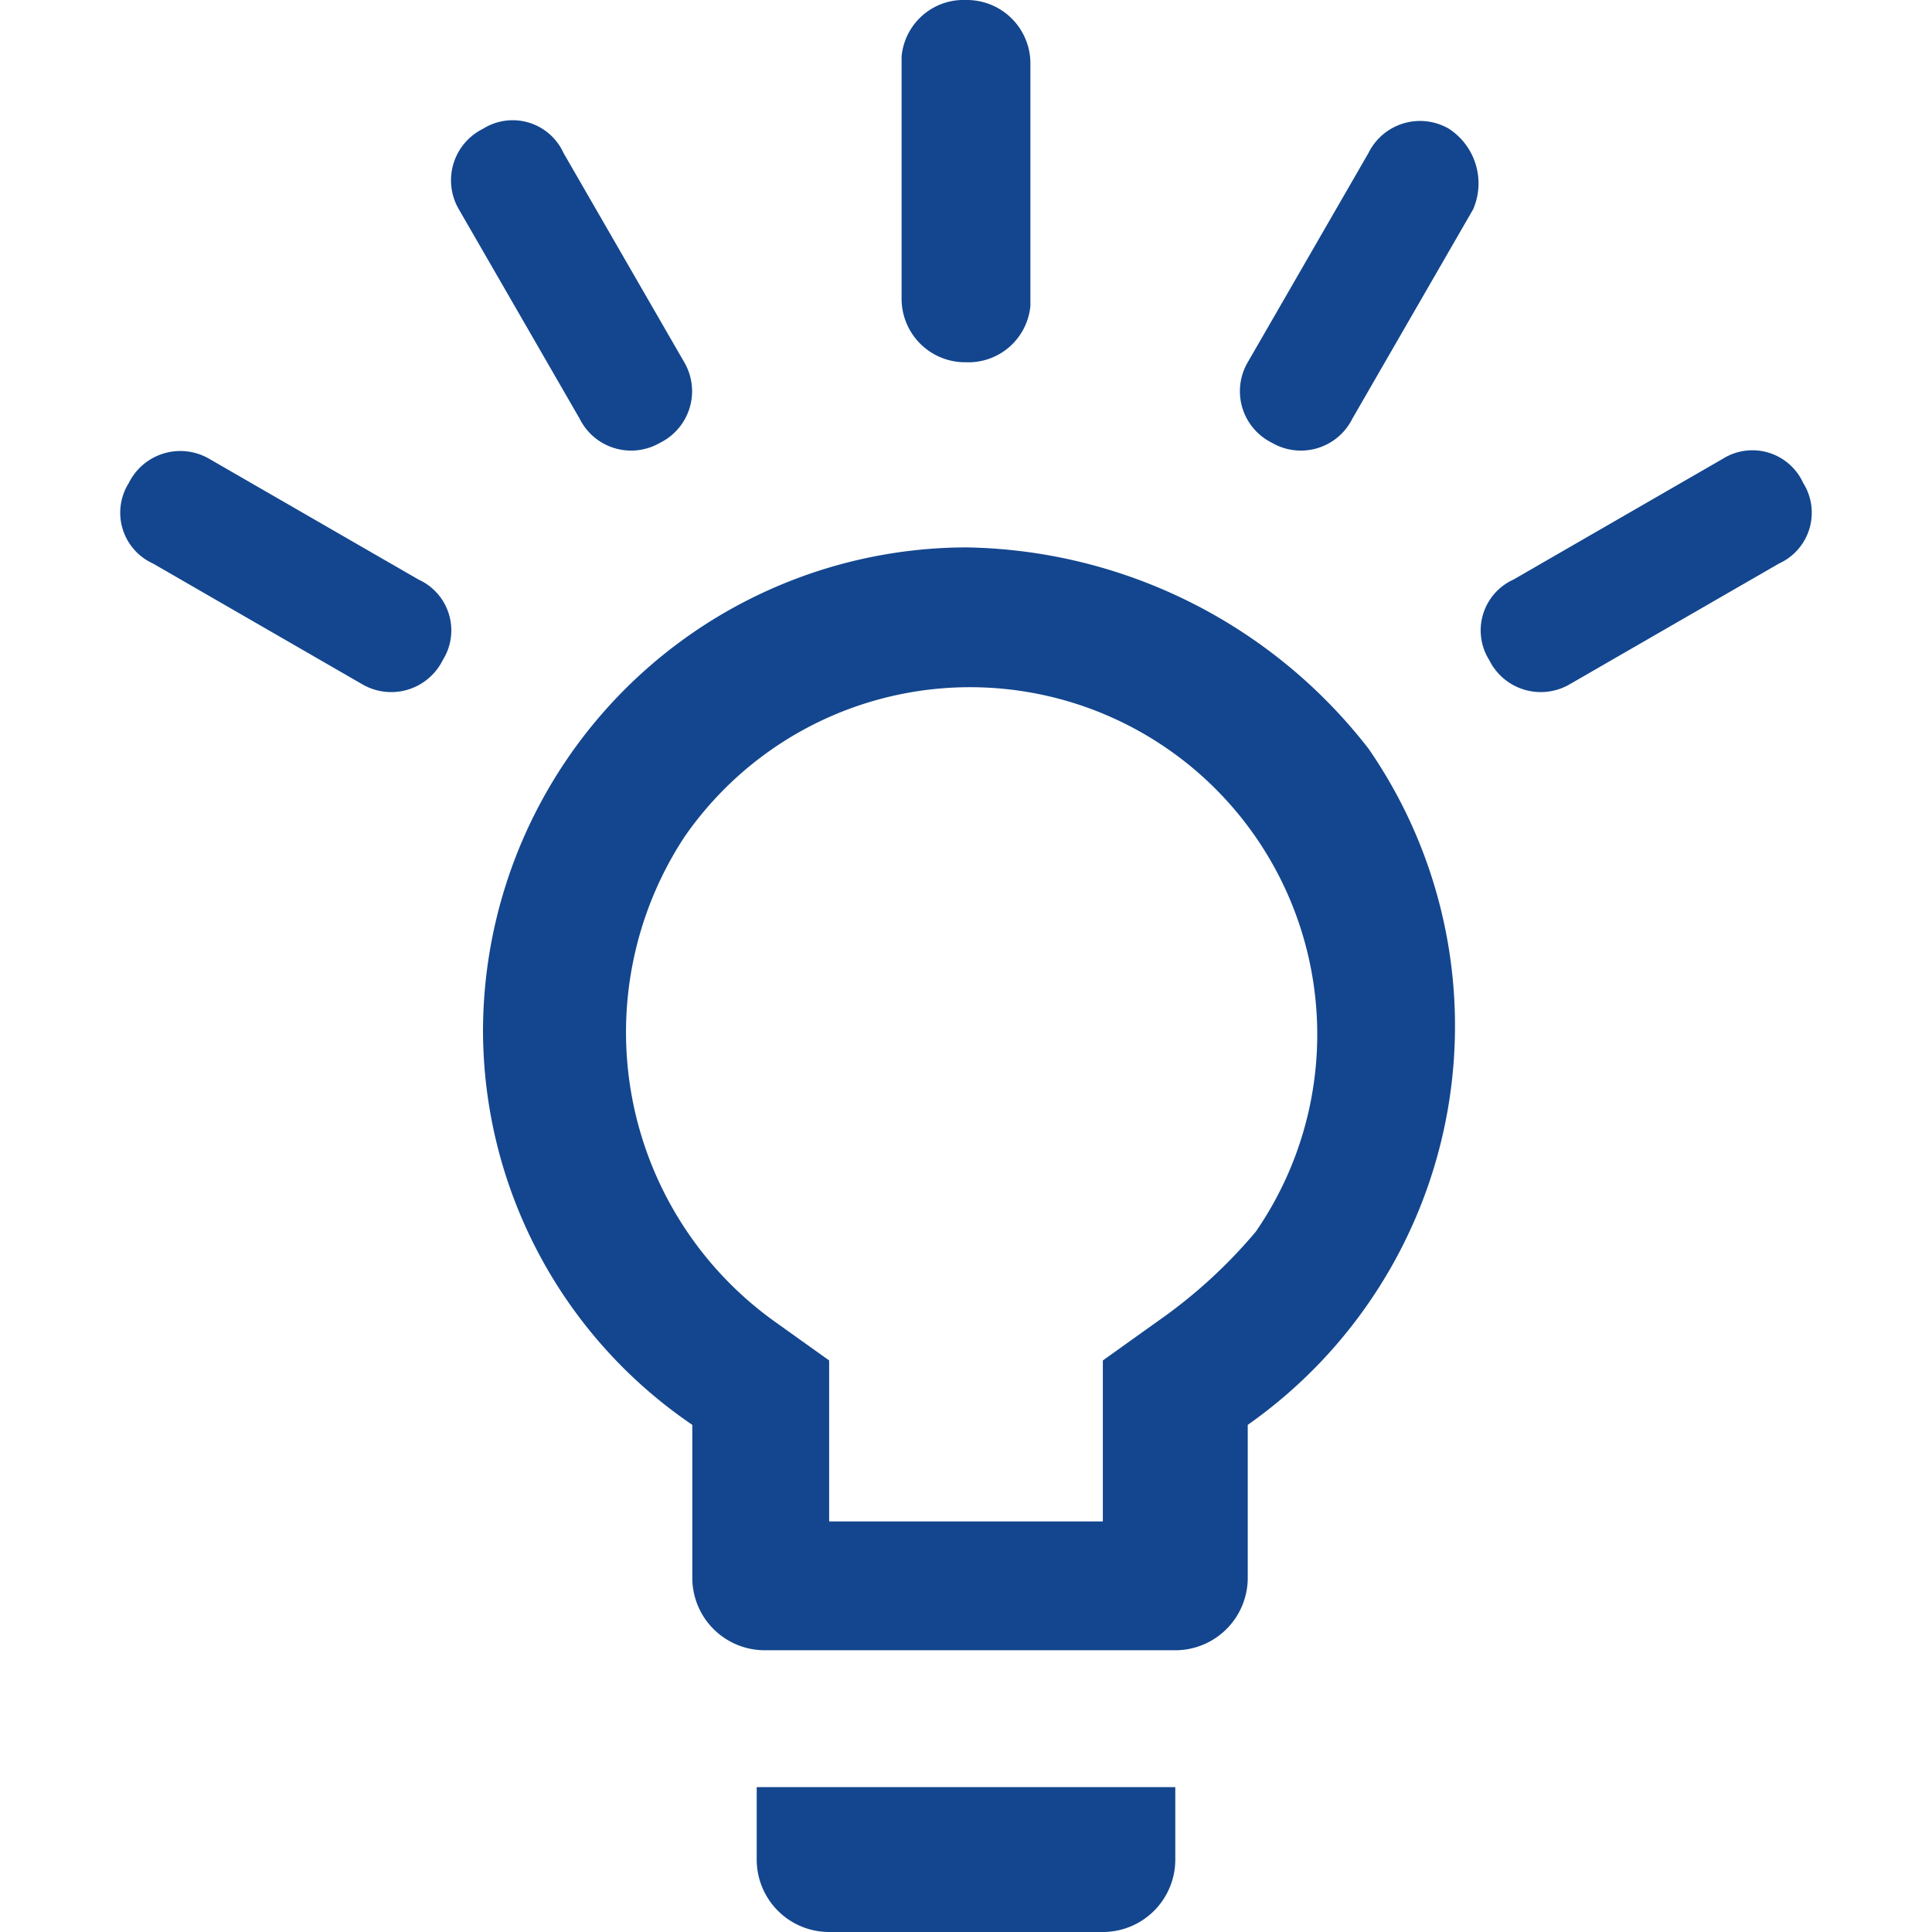
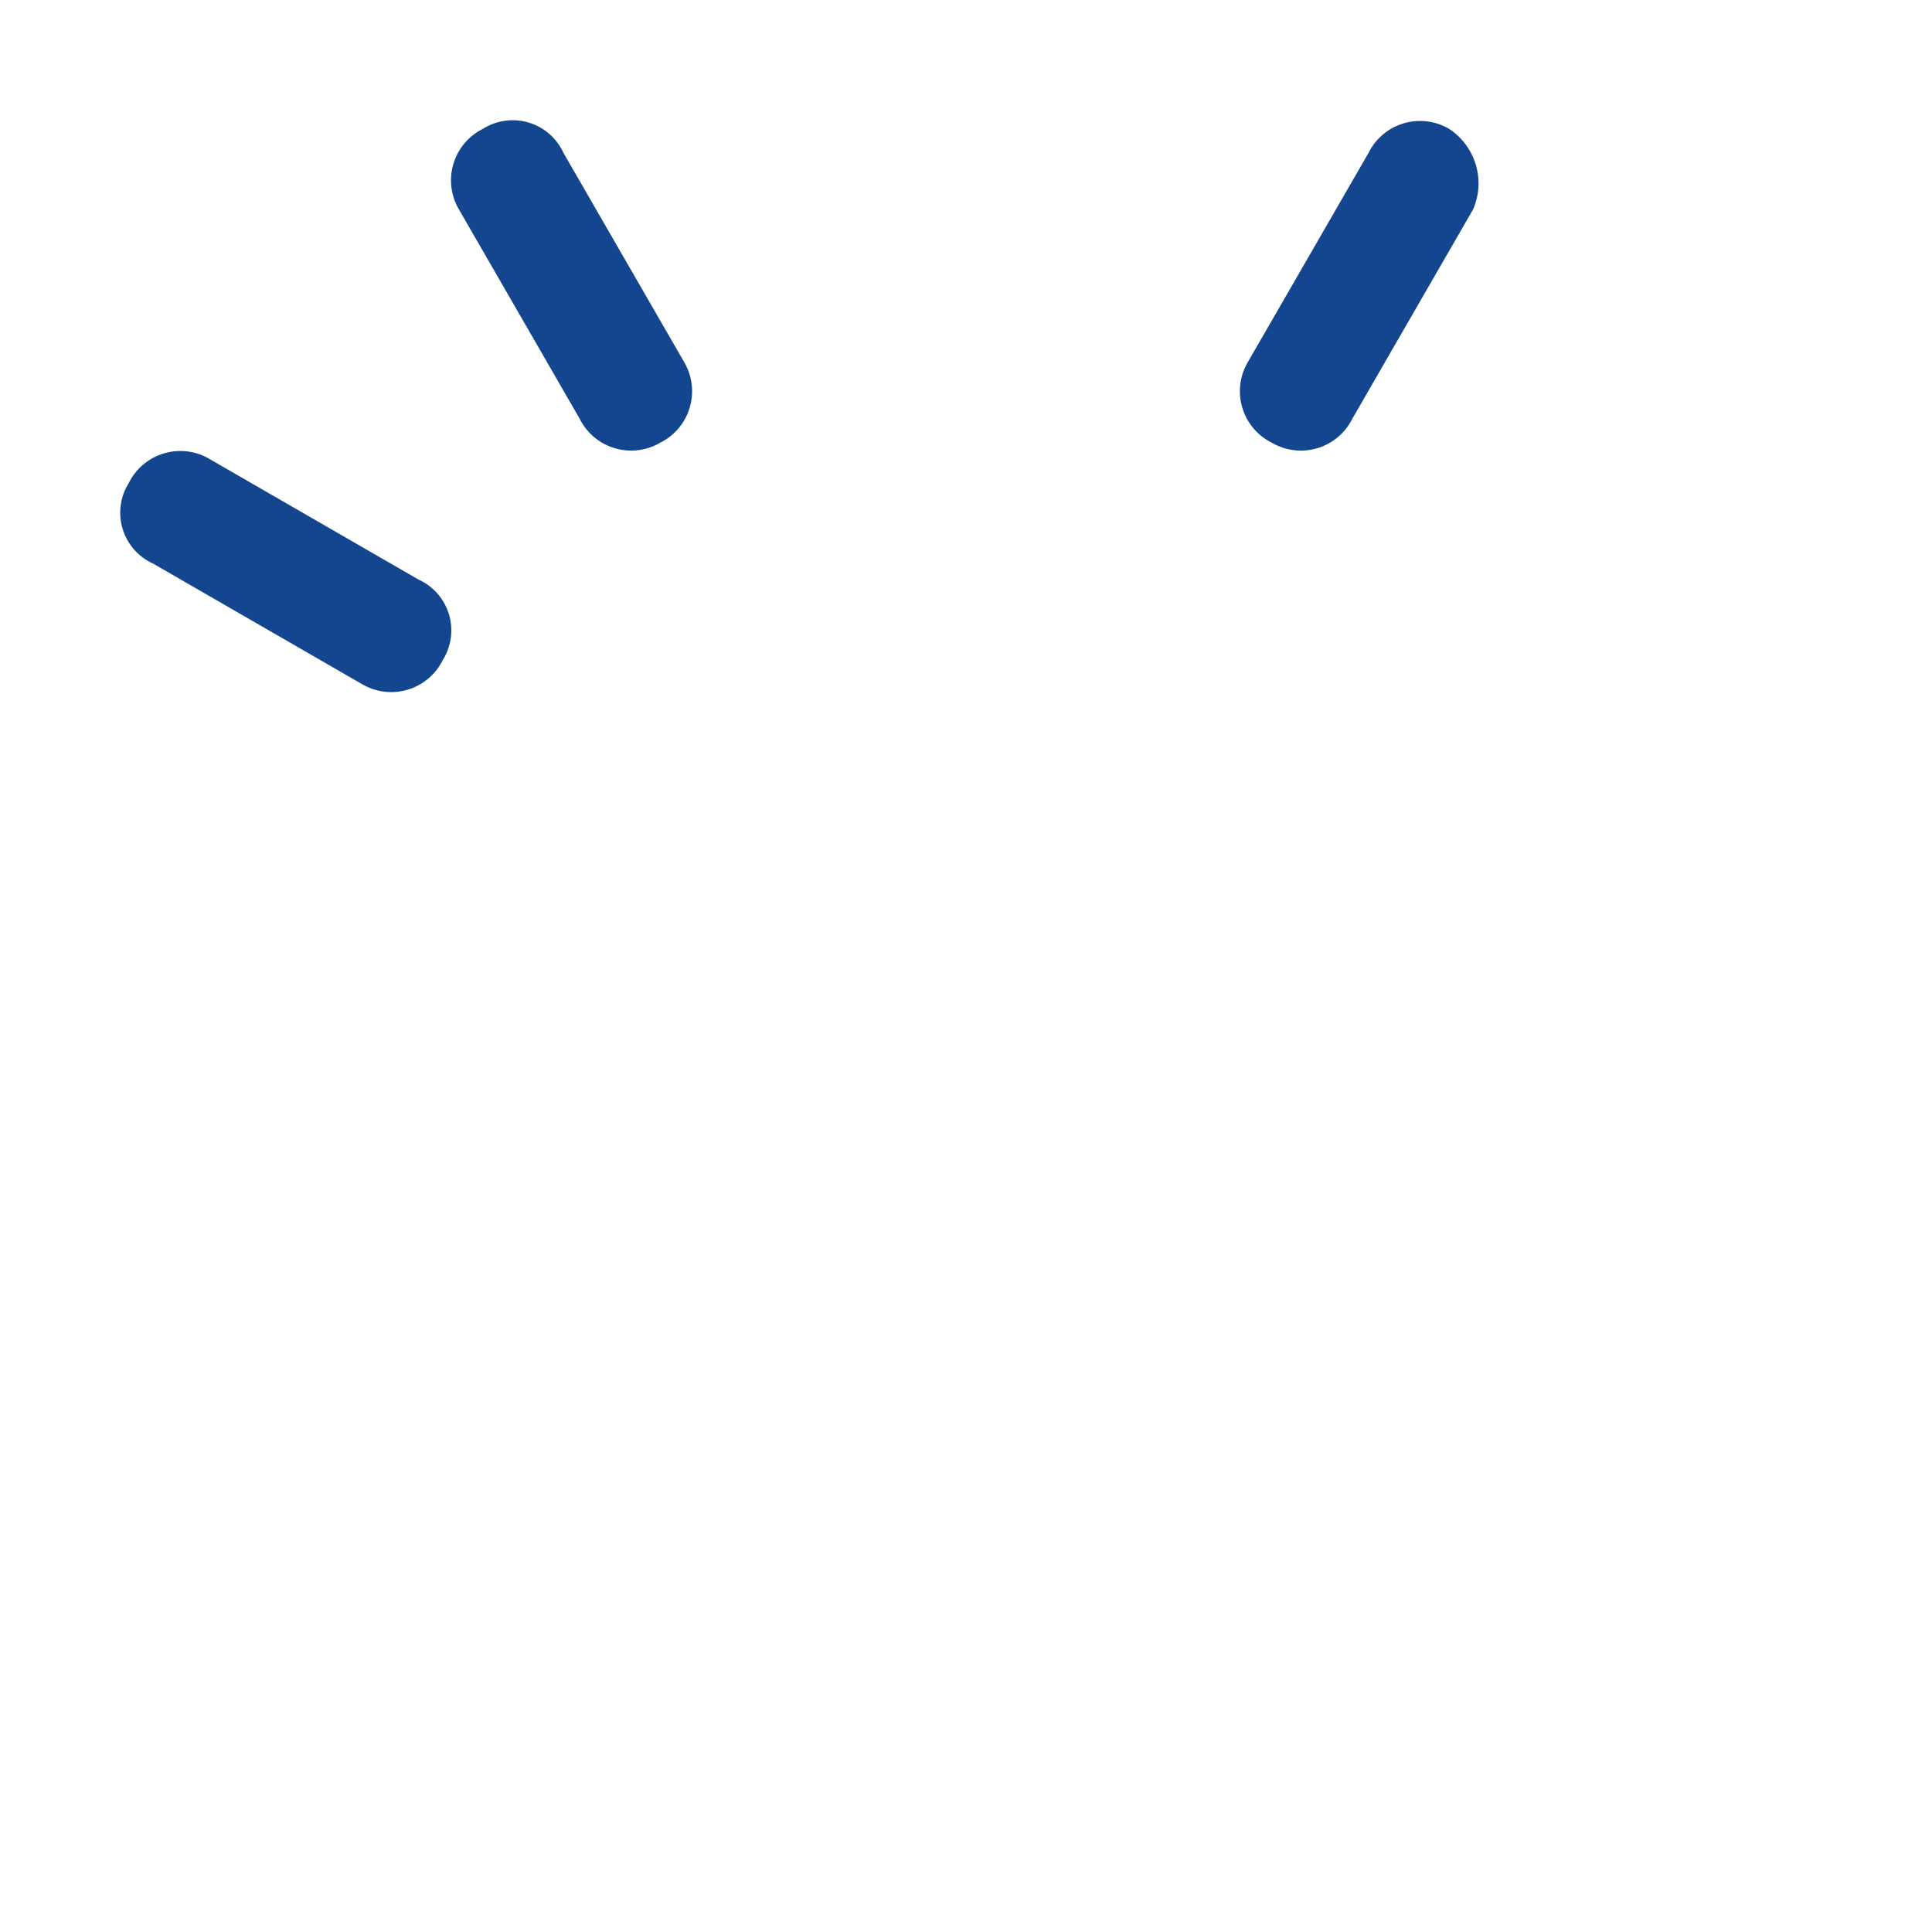
<svg xmlns="http://www.w3.org/2000/svg" width="24" height="24" viewBox="0 0 24 24">
  <defs>
    <style>.a{fill:none;}.b{fill:#13468e;}</style>
  </defs>
-   <rect class="a" width="24" height="24" />
-   <path class="b" d="M9.4,23.1a.9.9,0,0,0,.9.9h3.4a.9.9,0,0,0,.9-.9h0v-.9H9.4ZM12,6.8a6.018,6.018,0,0,0-6,6,5.933,5.933,0,0,0,2.6,4.9v1.9a.9.9,0,0,0,.9.9h5.1a.9.9,0,0,0,.9-.9V17.7A6.057,6.057,0,0,0,17,9.3,6.448,6.448,0,0,0,12,6.8Zm2.4,9.6-.7.5v2H10.3v-2l-.7-.5a4.42,4.42,0,0,1-1.1-6,4.313,4.313,0,1,1,7.1,4.9A6.279,6.279,0,0,1,14.4,16.4Z" transform="translate(0 0)" />
-   <path class="b" d="M12,4.5a.789.789,0,0,1-.8-.8V.7A.773.773,0,0,1,12,0a.789.789,0,0,1,.8.8v3A.773.773,0,0,1,12,4.5Z" transform="translate(0)" />
  <path class="b" d="M15.8,5.5a.714.714,0,0,1-.3-1L17,1.9a.714.714,0,0,1,1-.3.81.81,0,0,1,.3,1L16.8,5.2A.714.714,0,0,1,15.8,5.5Z" transform="translate(0)" />
-   <path class="b" d="M18.5,8.2a.693.693,0,0,1,.3-1l2.6-1.5a.693.693,0,0,1,1,.3.693.693,0,0,1-.3,1L19.5,8.5A.714.714,0,0,1,18.5,8.2Z" transform="translate(0 0)" />
  <path class="b" d="M5.5,8.2a.693.693,0,0,0-.3-1L2.6,5.7a.714.714,0,0,0-1,.3.693.693,0,0,0,.3,1L4.5,8.5A.714.714,0,0,0,5.5,8.2Z" transform="translate(0 0)" />
  <path class="b" d="M8.2,5.5a.714.714,0,0,0,.3-1L7,1.9a.693.693,0,0,0-1-.3.714.714,0,0,0-.3,1L7.2,5.2A.714.714,0,0,0,8.2,5.5Z" transform="translate(0)" />
</svg>